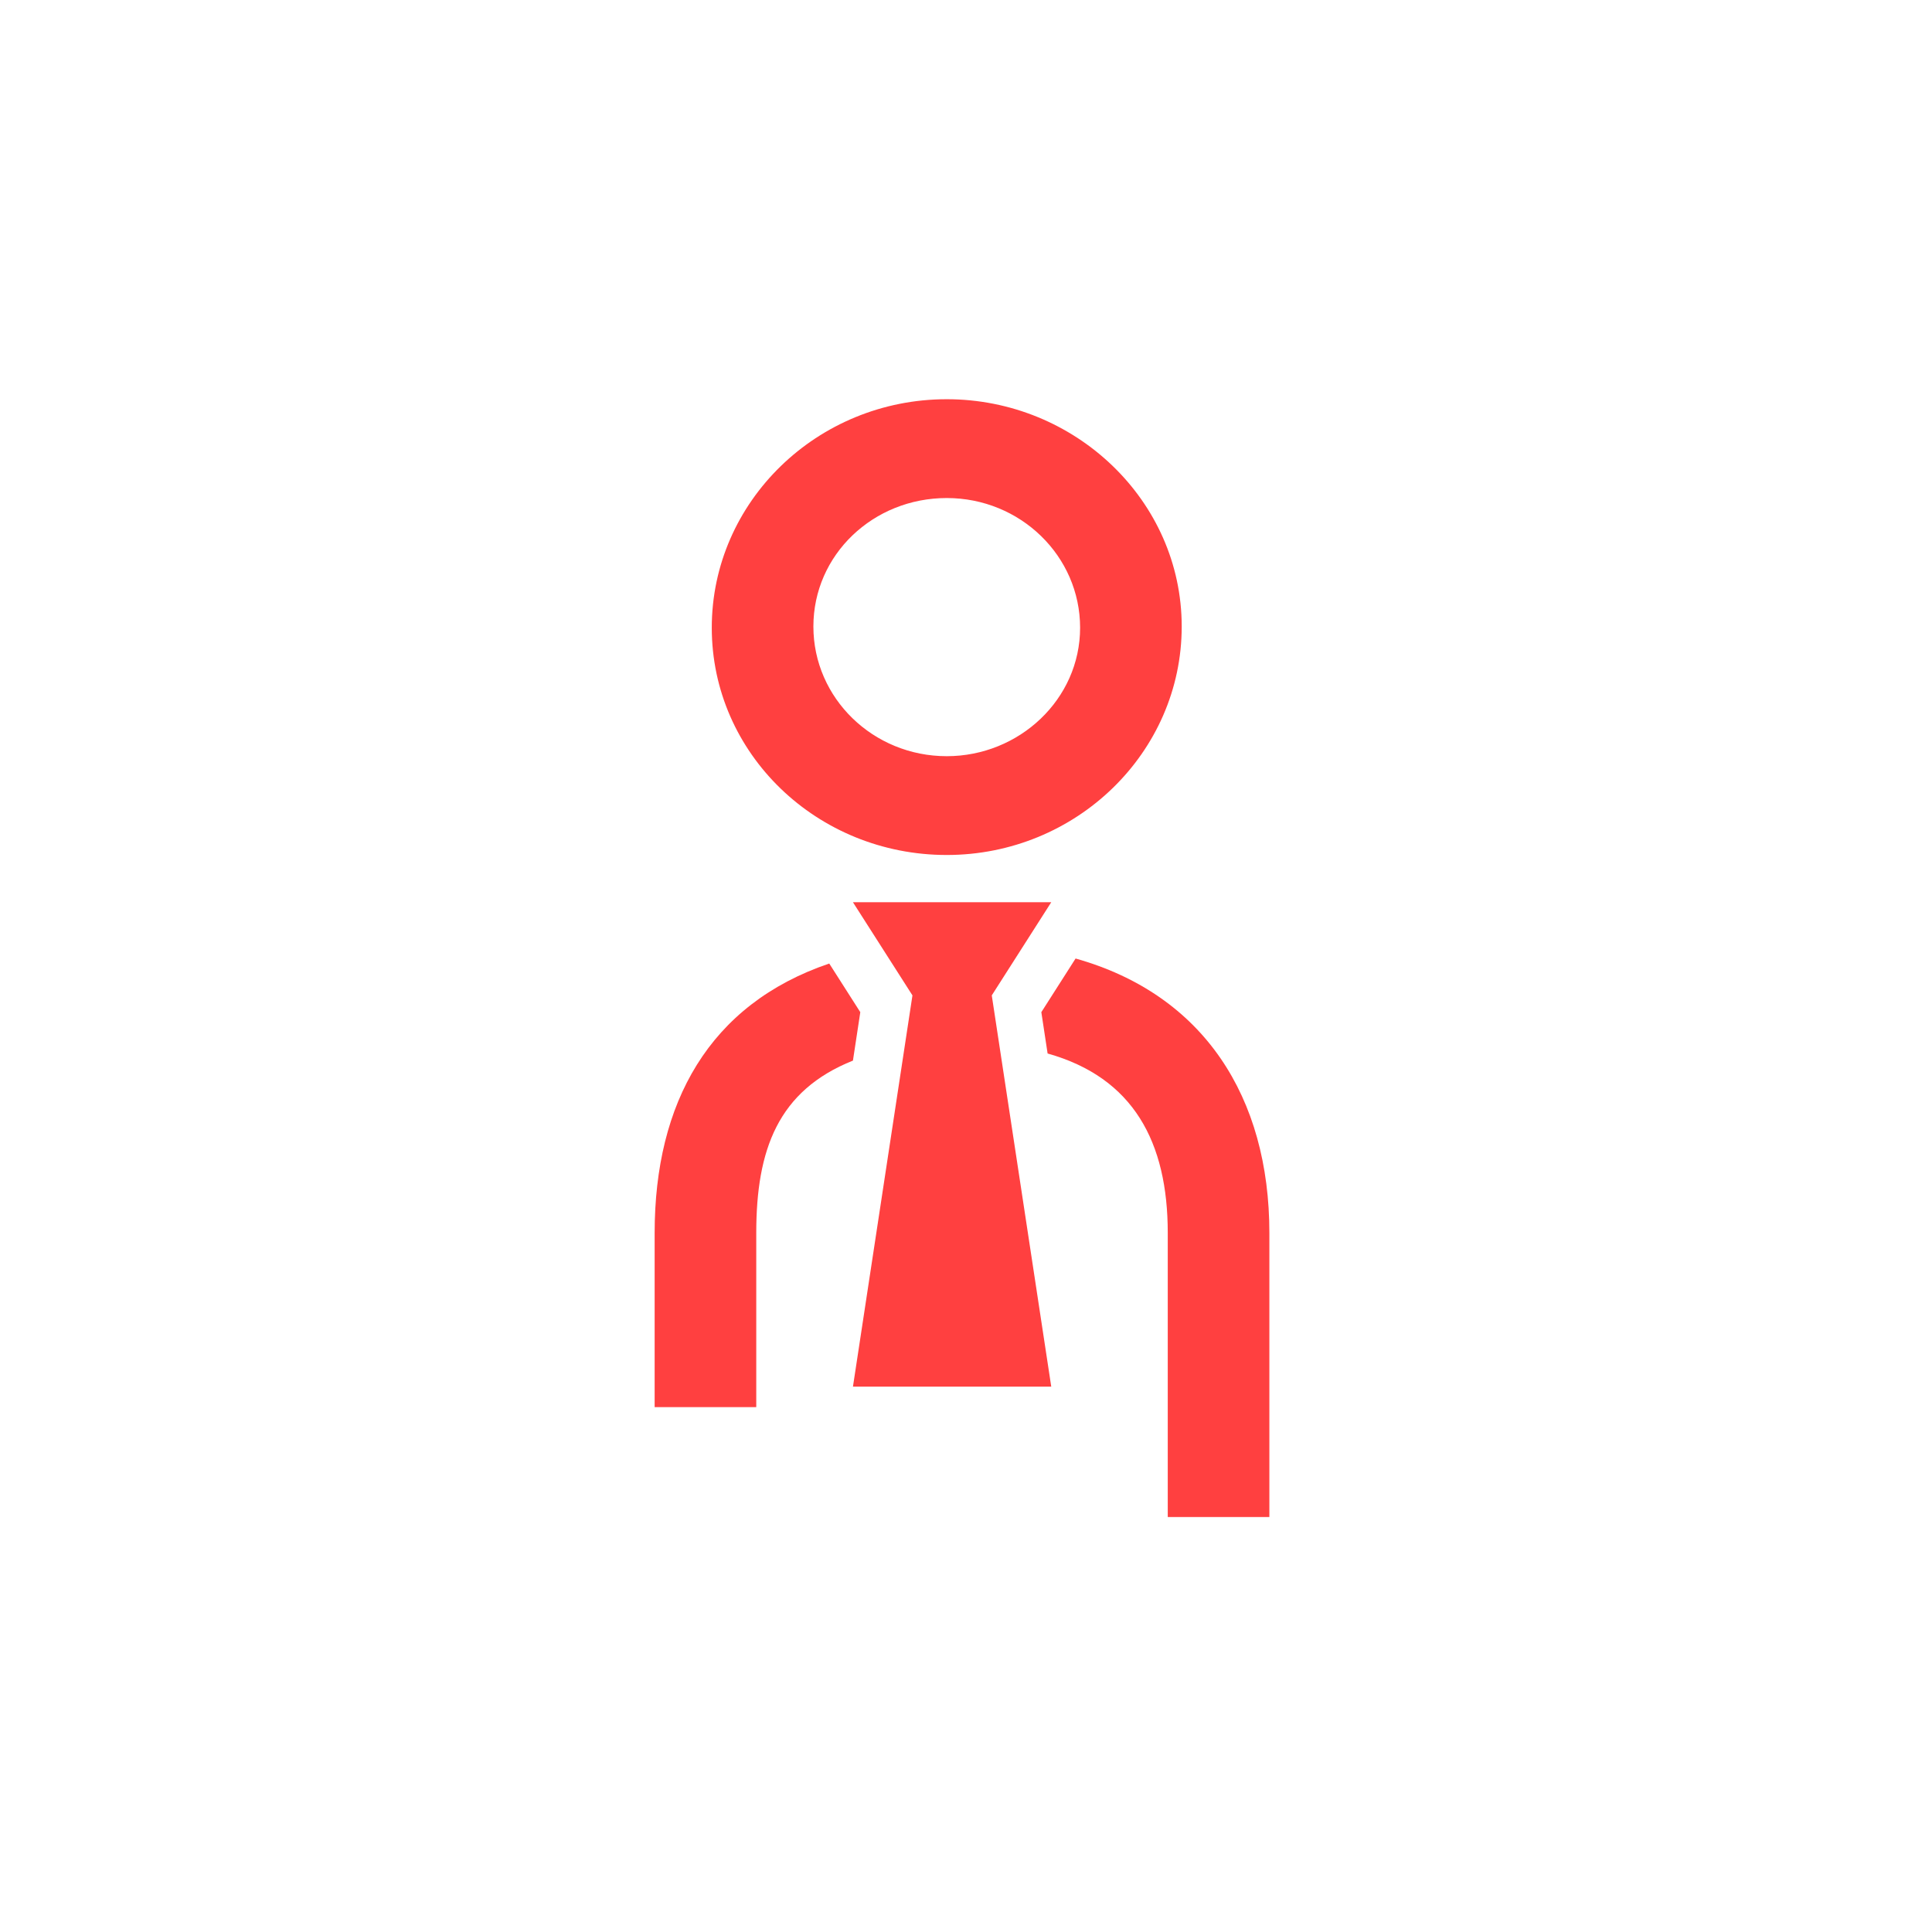
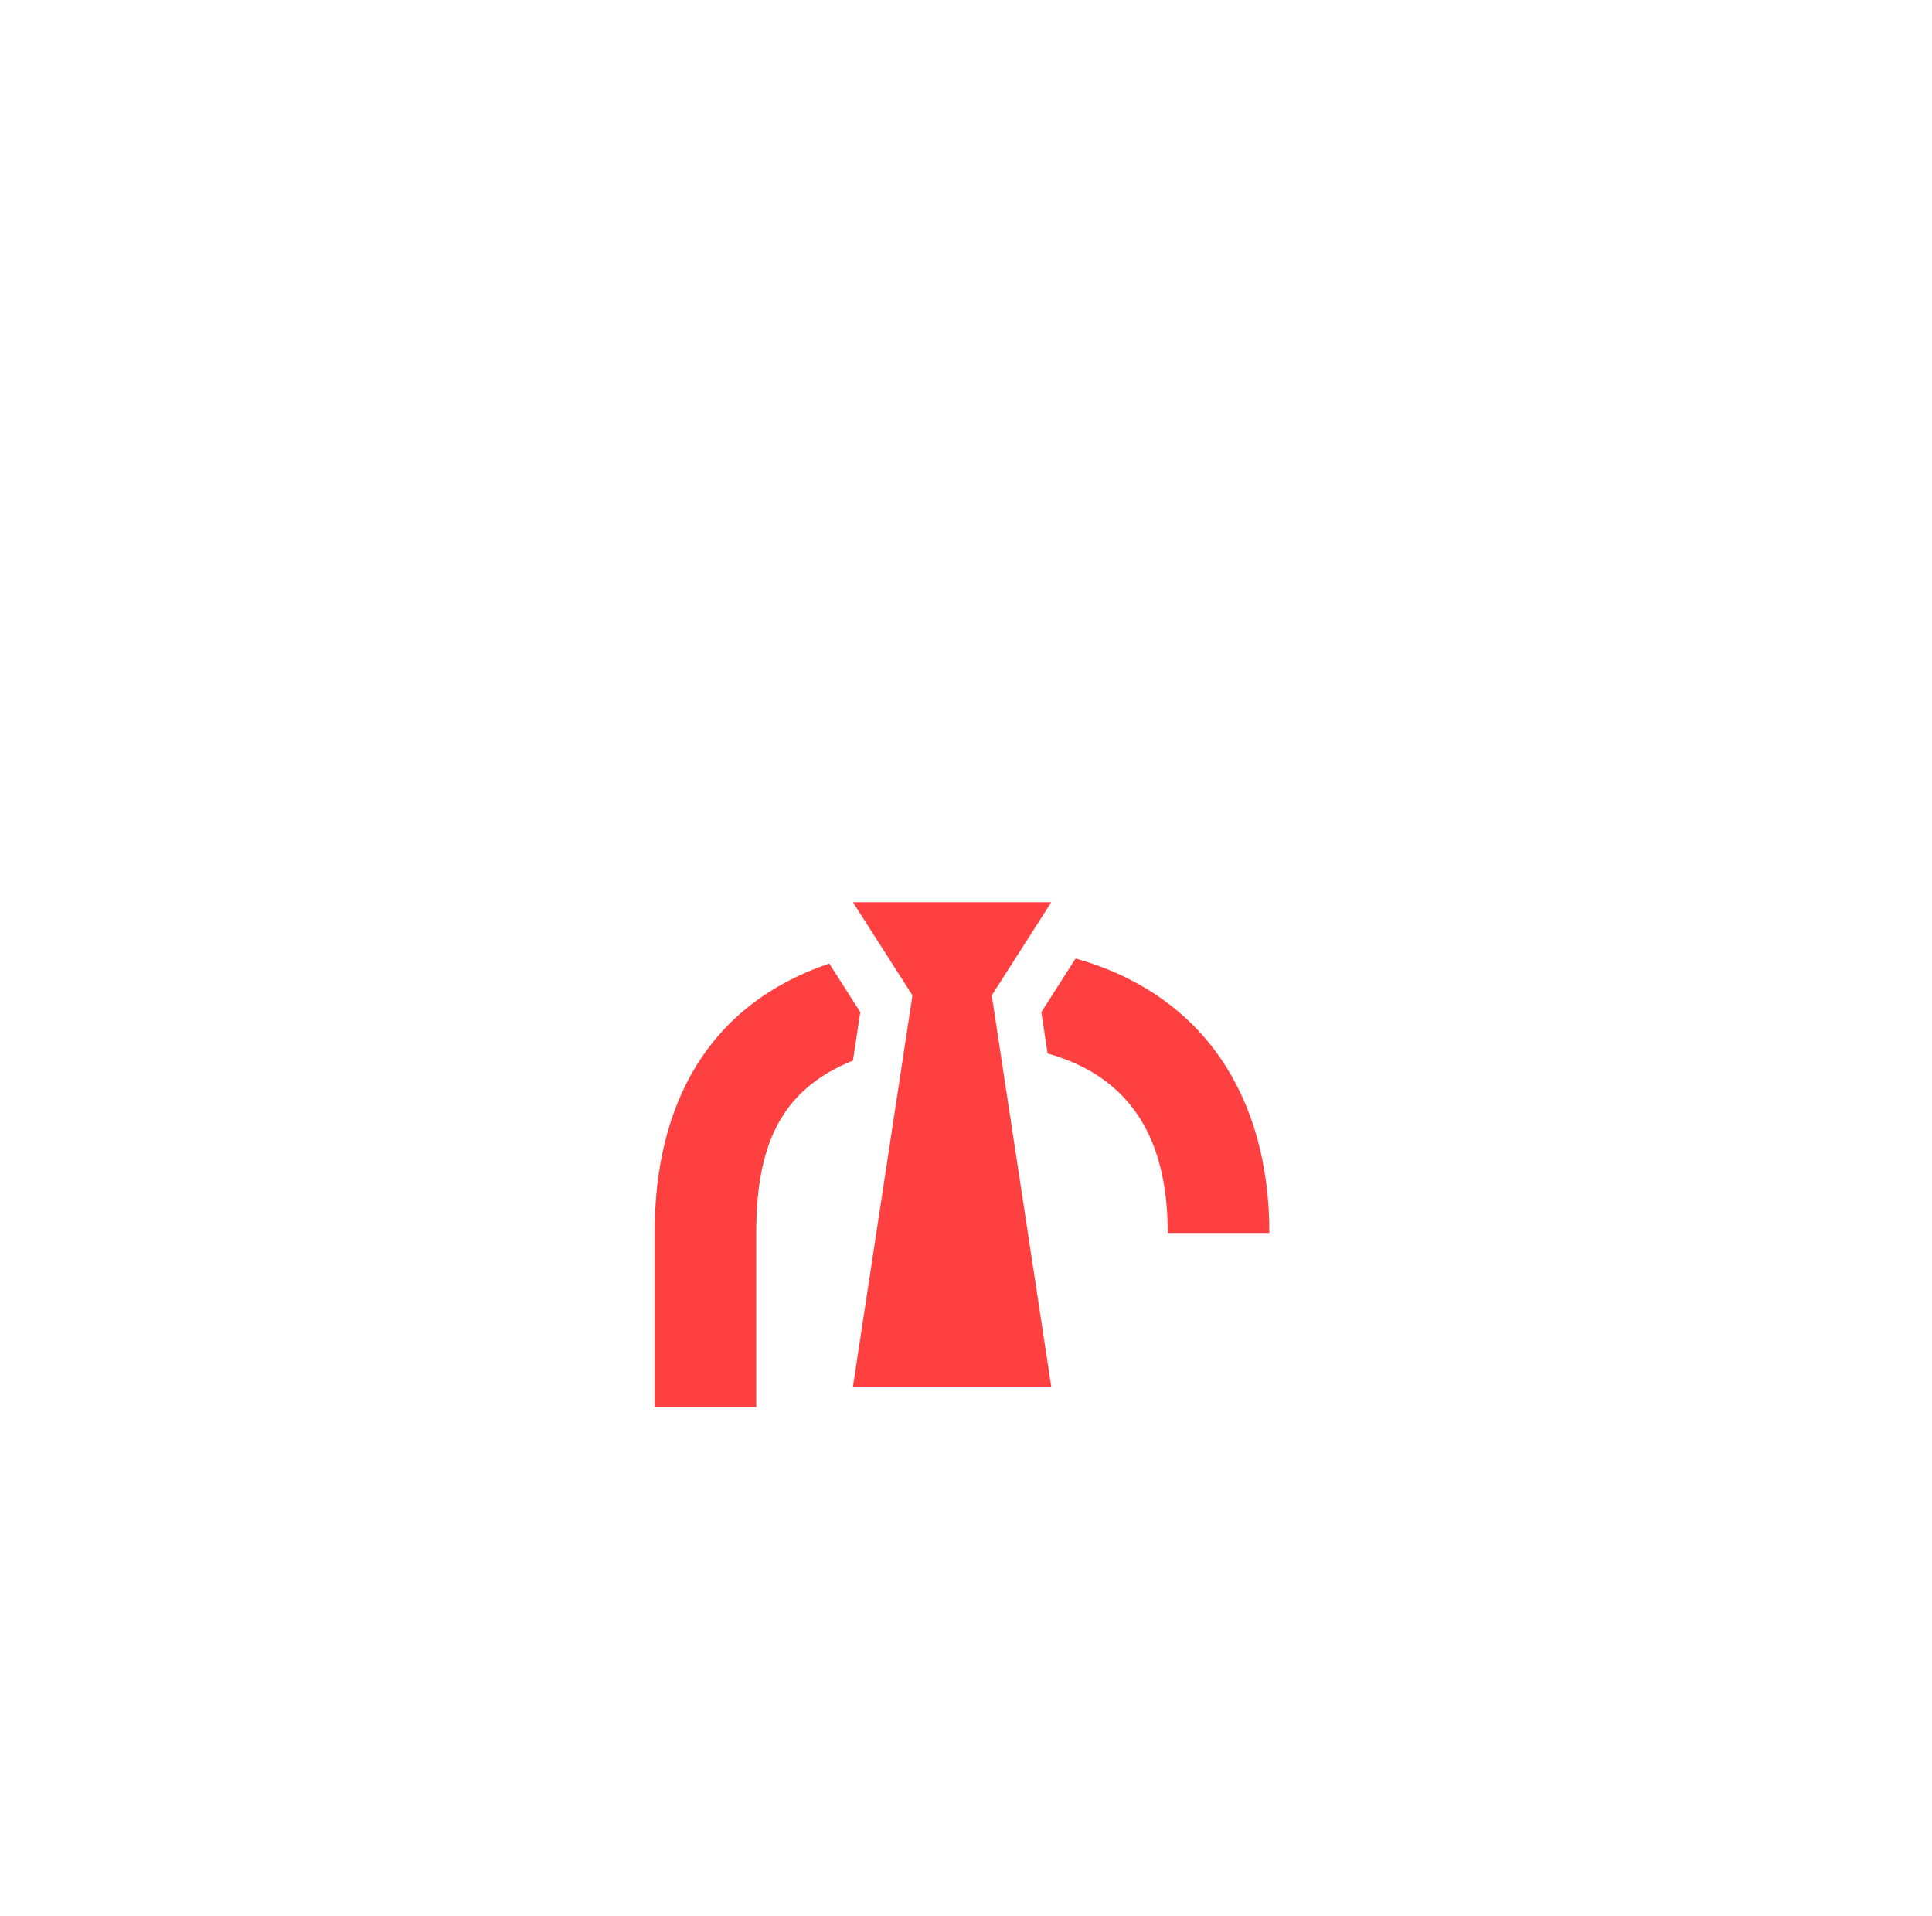
<svg xmlns="http://www.w3.org/2000/svg" width="121" height="120" viewBox="0 0 121 120" fill="none">
  <rect x="0" y="0" width="121" height="120" fill="#333333" stroke="none" />
  <circle cx="60" cy="60" r="60" fill="white" />
  <rect width="121" height="120" fill="white" />
-   <path d="M59.294 53.541C67.408 53.541 74.01 47.121 74.01 39.232C74.01 31.343 67.328 25 59.294 25C51.18 25 44.578 31.42 44.578 39.309C44.578 47.199 51.18 53.541 59.294 53.541ZM59.294 31.188C63.908 31.188 67.646 34.823 67.646 39.309C67.646 43.796 63.828 47.354 59.294 47.354C54.68 47.354 50.942 43.718 50.942 39.232C50.942 34.746 54.68 31.188 59.294 31.188Z" fill="#FF4040" />
  <path d="M53.42 56.5H65.839L62.114 62.333L65.839 86.833H53.42L57.146 62.333L53.42 56.5Z" fill="#FF4040" />
  <path d="M51.935 60.338C44.407 62.895 41 69.069 41 77.21V88.116H47.364V77.21C47.364 71.994 48.724 68.294 53.419 66.417L53.88 63.384L51.935 60.338Z" fill="#FF4040" />
-   <path d="M65.611 65.972L65.218 63.384L67.363 60.024C75.391 62.279 79.5 68.708 79.5 77.21V95H73.136V77.21C73.136 71.521 70.984 67.482 65.611 65.972Z" fill="#FF4040" />
+   <path d="M65.611 65.972L65.218 63.384L67.363 60.024C75.391 62.279 79.5 68.708 79.5 77.21H73.136V77.21C73.136 71.521 70.984 67.482 65.611 65.972Z" fill="#FF4040" />
</svg>